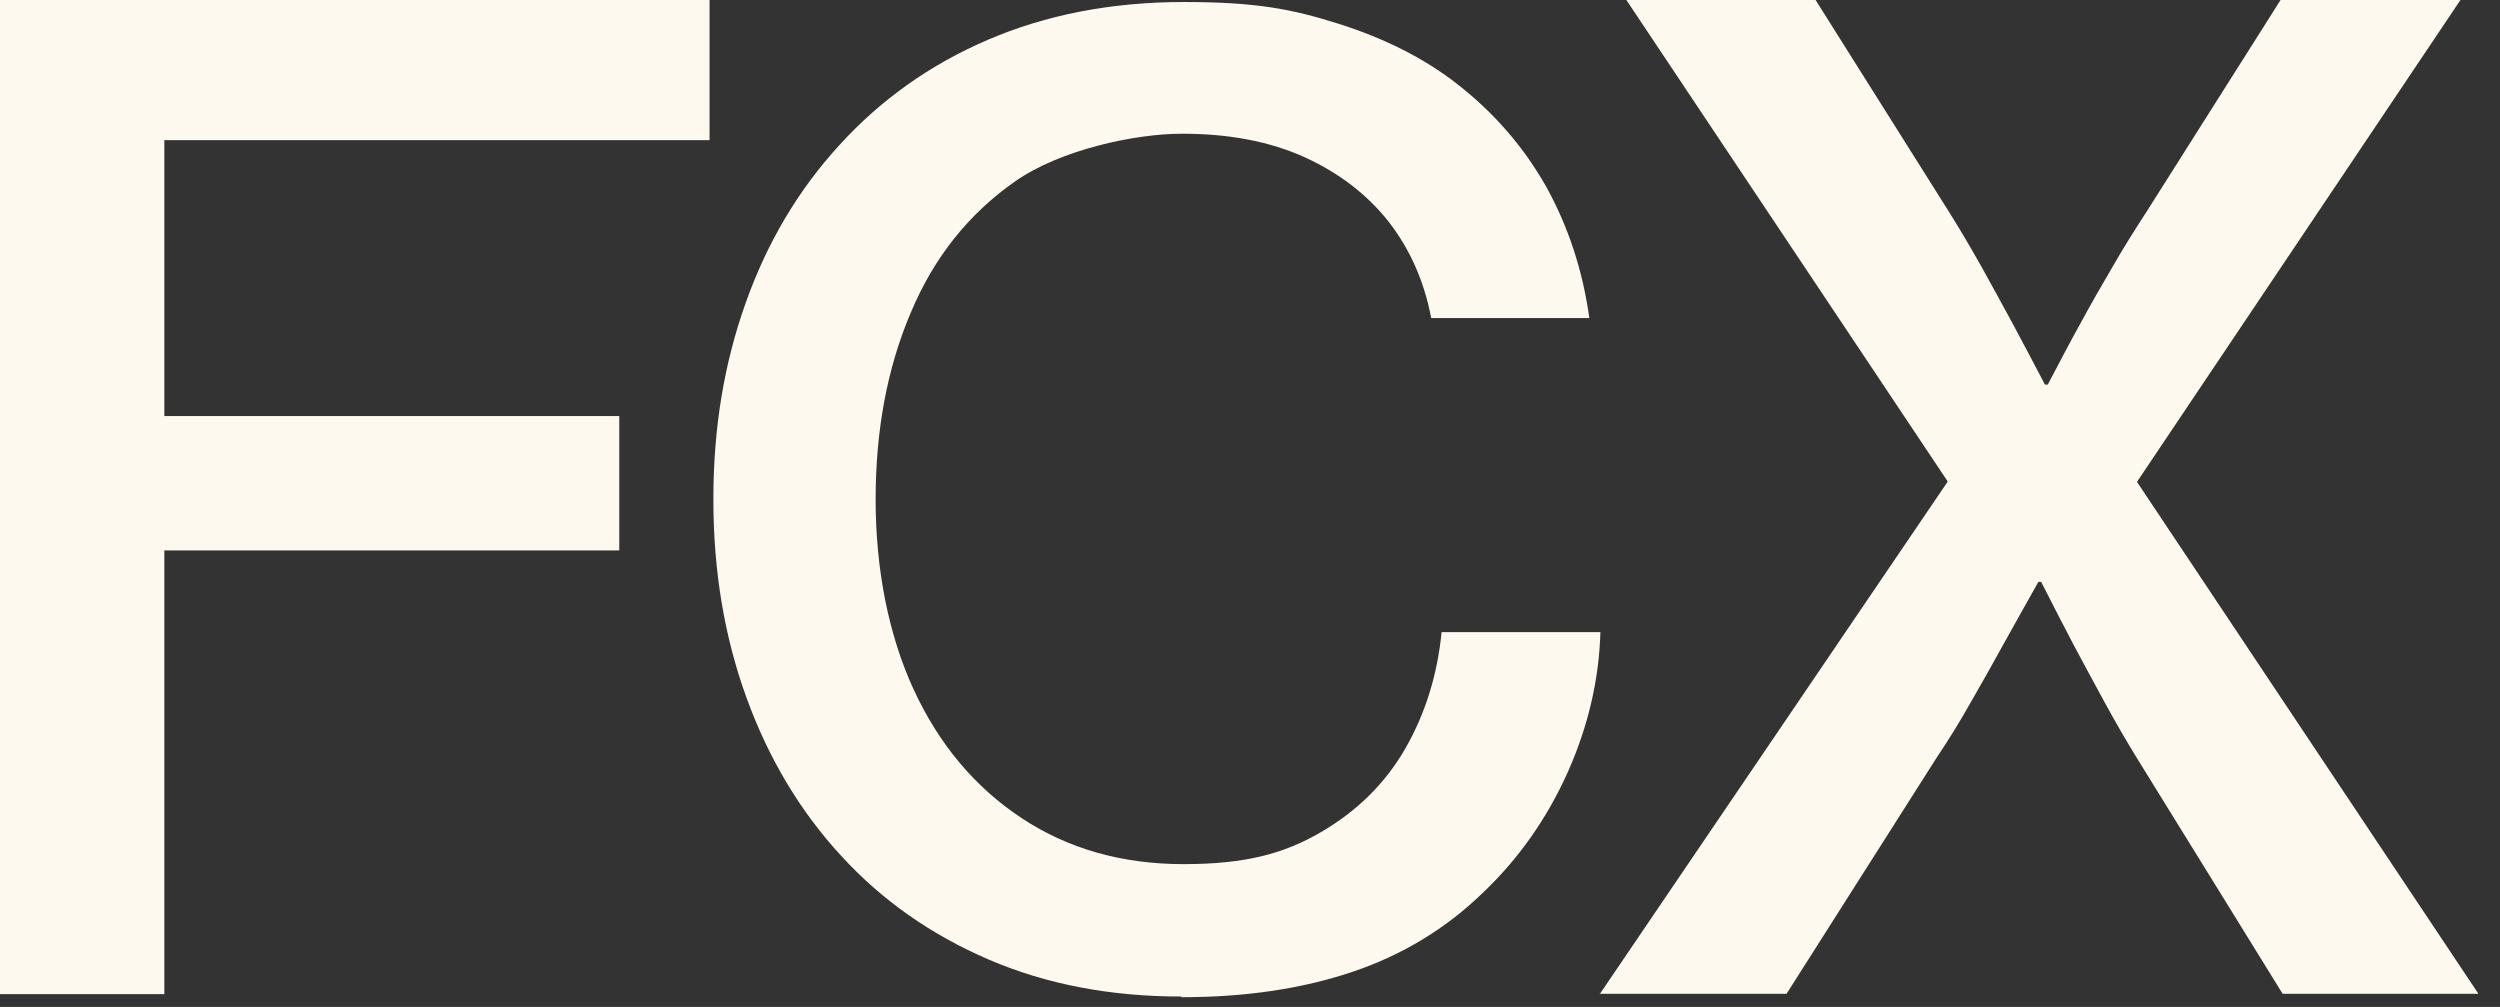
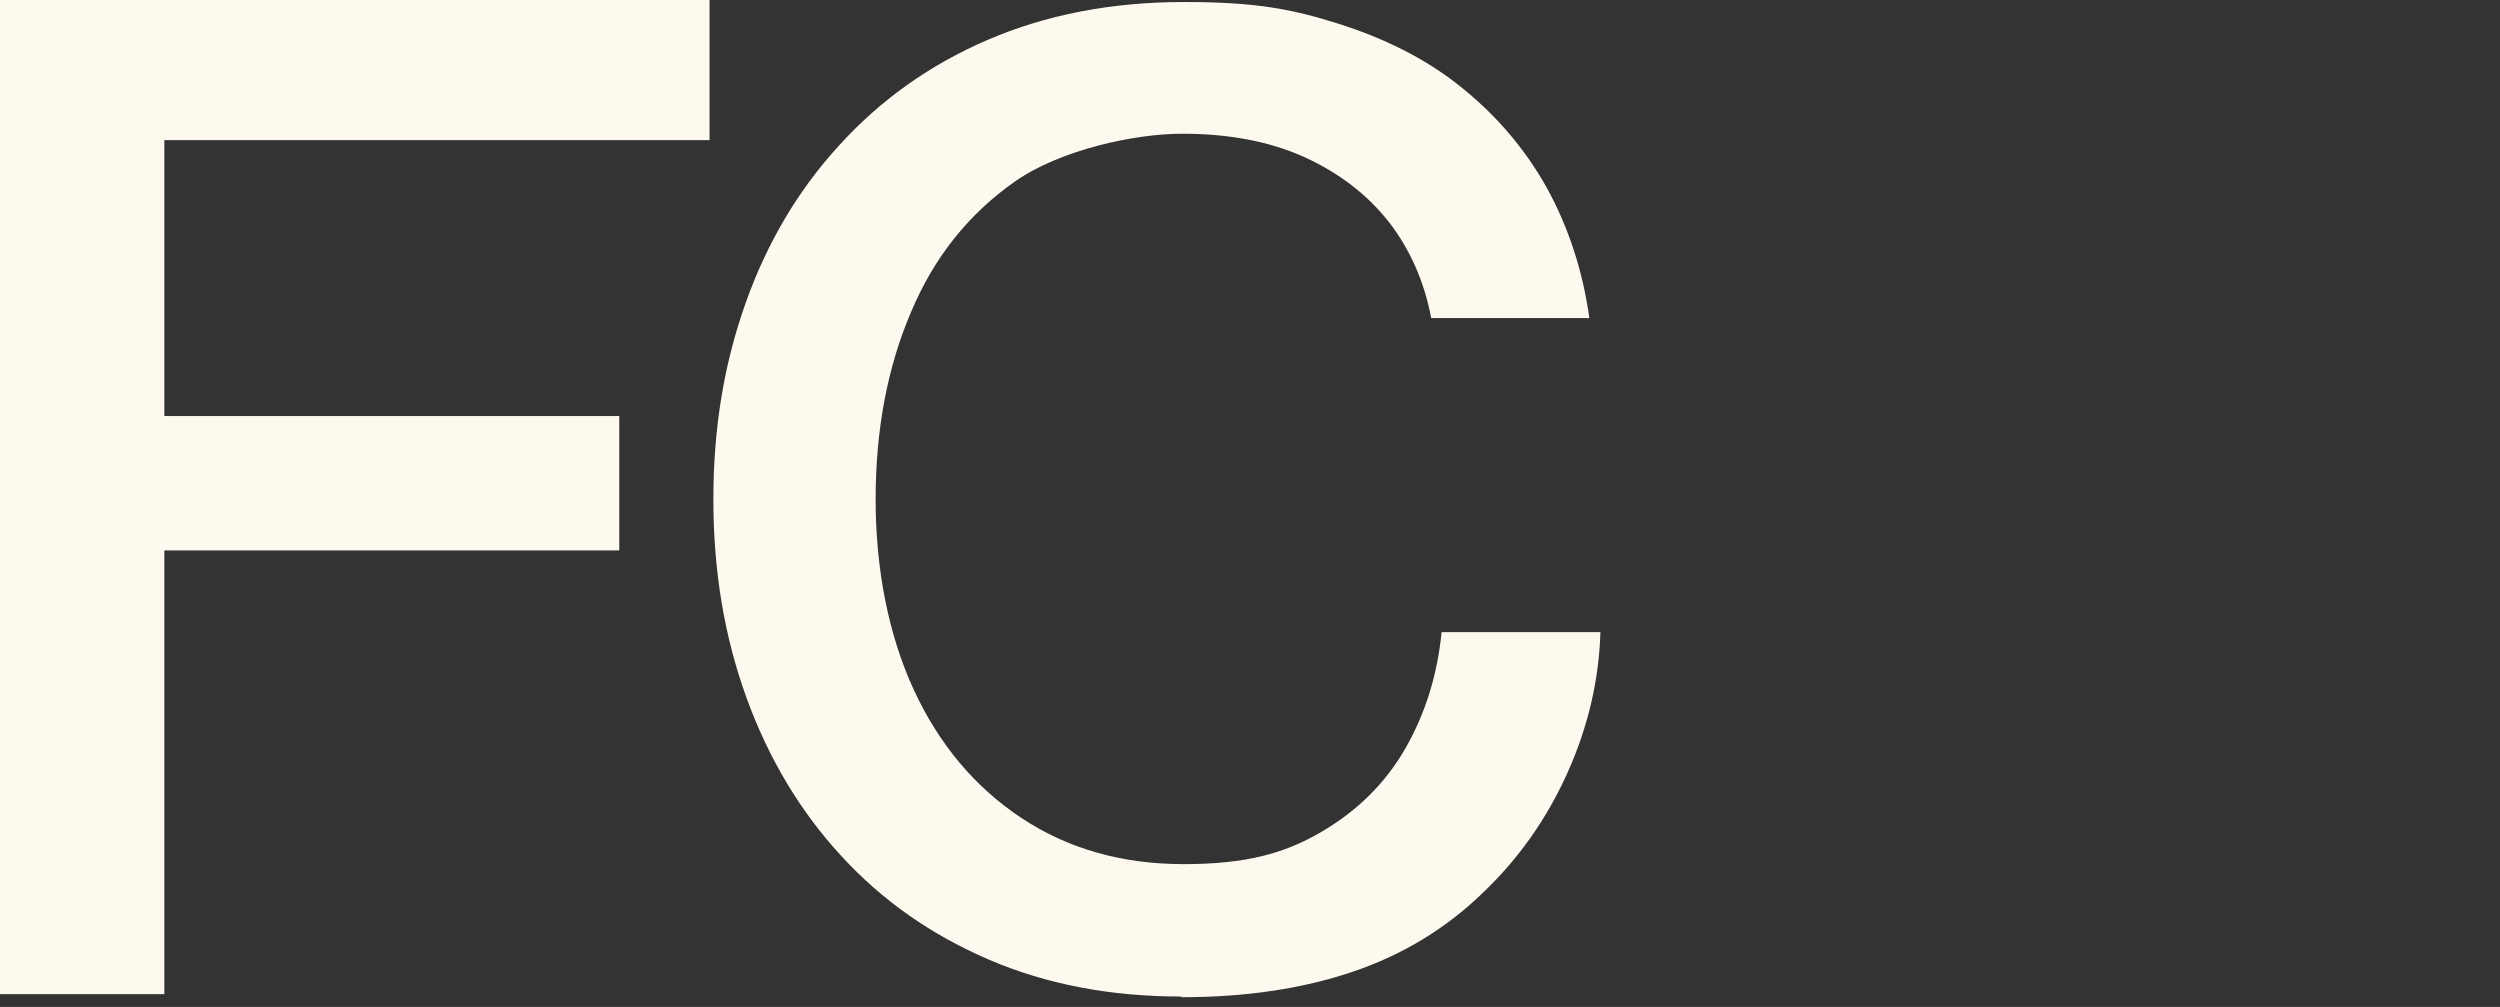
<svg xmlns="http://www.w3.org/2000/svg" width="72" height="29" viewBox="0 0 72 29" fill="none">
  <rect x="0" y="0" width="72" height="29" fill="#333333" stroke="none" />
-   <path d="M46.072 28.631L56.095 13.868L46.839 0H52.289L56.135 6.108C56.434 6.584 56.743 7.109 57.062 7.673C57.38 8.247 57.679 8.792 57.958 9.307C58.237 9.823 58.546 10.416 58.895 11.077H58.975C59.323 10.416 59.632 9.823 59.921 9.307C60.2 8.792 60.509 8.247 60.848 7.673C61.177 7.1 61.505 6.584 61.814 6.108L65.68 0H70.861L61.545 13.878L71.379 28.622H65.74L61.525 21.804C61.226 21.318 60.917 20.783 60.599 20.2C60.28 19.616 59.981 19.062 59.702 18.537C59.423 18.011 59.124 17.418 58.785 16.757H58.706C58.337 17.418 57.998 18.011 57.709 18.537C57.42 19.062 57.111 19.616 56.773 20.2C56.444 20.783 56.115 21.318 55.786 21.804L51.452 28.622H46.062L46.072 28.631Z" fill="#FDF9EF" />
  <path d="M0 28.631V0H20.435V4.036H4.733V11.982H17.835V15.852H4.733V28.631H0Z" fill="#FDF9EF" />
  <path d="M34.016 28.7C31.983 28.7 30.14 28.349 28.486 27.64C26.832 26.93 25.407 25.938 24.232 24.654C23.046 23.37 22.139 21.853 21.502 20.102C20.864 18.352 20.545 16.446 20.545 14.384C20.545 12.322 20.854 10.474 21.472 8.733C22.089 6.993 22.986 5.475 24.172 4.182C25.348 2.888 26.772 1.867 28.446 1.148C30.12 0.428 32.003 0.058 34.096 0.058C36.188 0.058 37.214 0.263 38.539 0.681C39.864 1.099 41.01 1.673 41.957 2.412C43.033 3.248 43.89 4.24 44.537 5.388C45.175 6.545 45.584 7.8 45.773 9.161H41.219C41.02 8.111 40.612 7.187 40.004 6.399C39.386 5.612 38.579 4.989 37.583 4.532C36.577 4.075 35.401 3.851 34.046 3.851C32.691 3.851 30.538 4.308 29.223 5.232C27.908 6.156 26.902 7.401 26.234 8.996C25.557 10.581 25.218 12.38 25.218 14.384C25.218 16.387 25.587 18.284 26.314 19.859C27.041 21.435 28.078 22.67 29.413 23.555C30.748 24.44 32.302 24.887 34.086 24.887C35.869 24.887 36.975 24.586 38.031 23.973C39.087 23.36 39.904 22.553 40.482 21.542C41.06 20.53 41.399 19.412 41.518 18.206H46.092C46.052 19.567 45.743 20.919 45.145 22.252C44.547 23.584 43.73 24.741 42.694 25.724C41.638 26.745 40.393 27.503 38.948 27.99C37.503 28.476 35.869 28.719 34.046 28.719H34.036L34.016 28.7Z" fill="#FDF9EF" />
</svg>